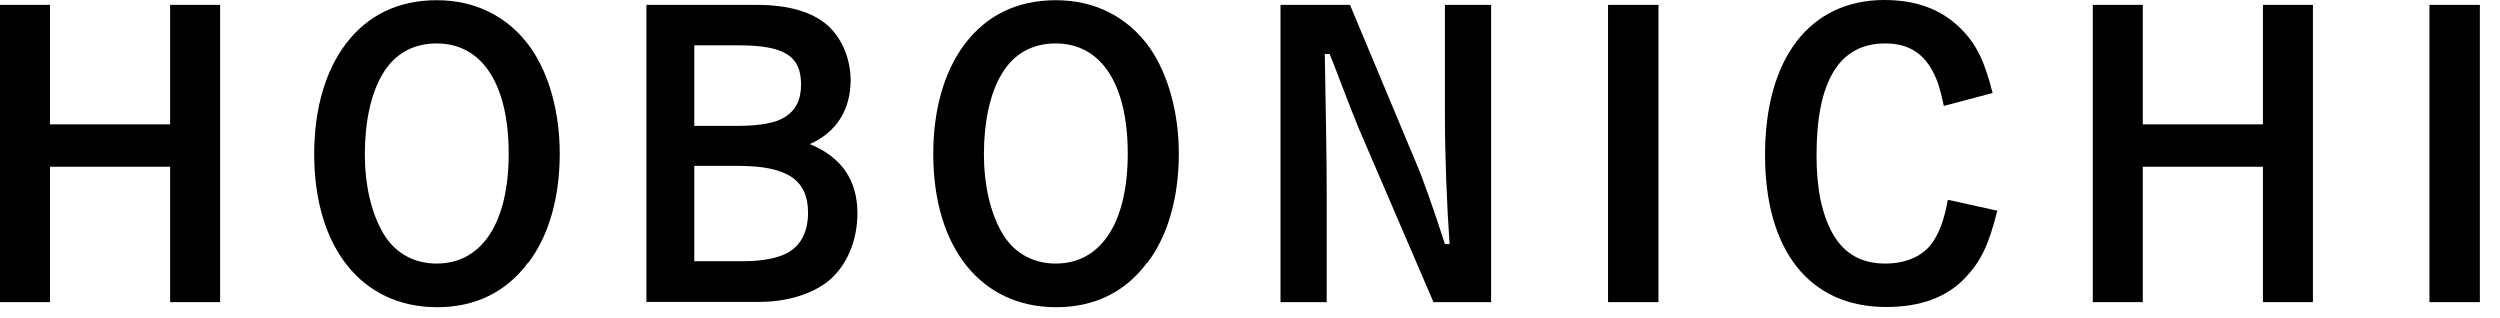
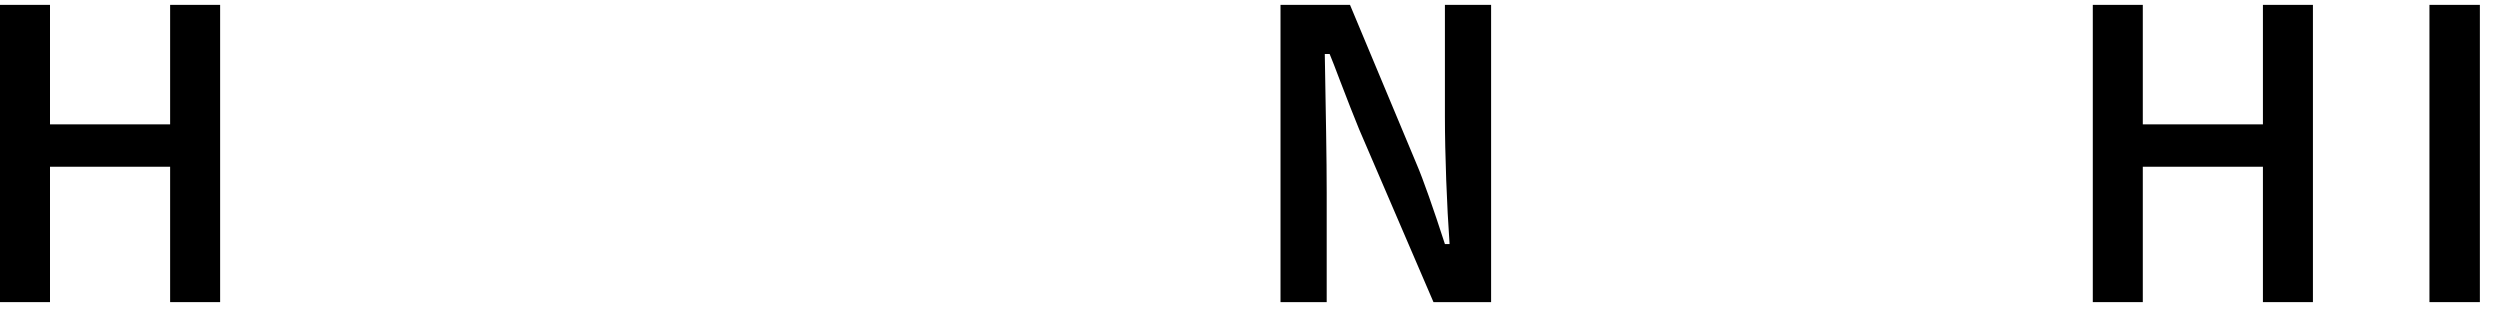
<svg xmlns="http://www.w3.org/2000/svg" width="118" height="15" viewBox="0 0 118 15" fill="none">
  <path d="M2.36 14.26H0V0.23H2.36V5.87H8.03V0.23H10.39V14.26H8.03V7.87H2.36V14.26Z" fill="black" />
-   <path d="M24.93 12.39C23.9 13.78 22.45 14.5 20.63 14.5C17.08 14.5 14.83 11.69 14.83 7.26C14.83 5.17 15.35 3.35 16.33 2.06C17.36 0.71 18.8 0.01 20.62 0.01C22.44 0.01 24 0.78 25.05 2.26C25.92 3.5 26.42 5.3 26.42 7.25C26.42 9.3 25.92 11.1 24.94 12.4L24.93 12.39ZM20.61 2.05C19.49 2.05 18.61 2.55 18.05 3.51C17.51 4.41 17.22 5.76 17.22 7.29C17.22 8.69 17.51 9.97 18.03 10.91C18.57 11.9 19.49 12.44 20.61 12.44C22.75 12.44 24.01 10.51 24.01 7.25C24.01 3.99 22.77 2.05 20.61 2.05Z" fill="black" />
-   <path d="M35.7 0.23C37.18 0.23 38.29 0.54 39.03 1.17C39.71 1.75 40.15 2.75 40.15 3.78C40.15 5.18 39.47 6.26 38.22 6.8C39.72 7.41 40.47 8.51 40.47 10.06C40.47 11.37 39.97 12.56 39.08 13.28C38.3 13.89 37.13 14.25 35.84 14.25H30.51V0.23H35.7ZM32.77 5.94H34.86C35.83 5.94 36.63 5.8 37.02 5.54C37.56 5.22 37.81 4.71 37.81 3.99C37.81 2.64 37.02 2.14 34.86 2.14H32.77V5.94ZM32.77 12.33H35.04C36.03 12.33 36.84 12.17 37.29 11.86C37.85 11.5 38.14 10.87 38.14 10.04C38.14 8.49 37.15 7.83 34.86 7.83H32.77V12.33Z" fill="black" />
-   <path d="M54.15 12.39C53.12 13.78 51.67 14.5 49.85 14.5C46.3 14.5 44.05 11.69 44.05 7.26C44.05 5.17 44.57 3.35 45.55 2.06C46.58 0.71 48.02 0.01 49.84 0.01C51.66 0.01 53.22 0.78 54.27 2.26C55.13 3.5 55.64 5.3 55.64 7.25C55.64 9.3 55.14 11.1 54.16 12.4L54.15 12.39ZM49.83 2.05C48.71 2.05 47.83 2.55 47.27 3.51C46.73 4.41 46.44 5.76 46.44 7.29C46.44 8.69 46.73 9.97 47.25 10.91C47.79 11.9 48.71 12.44 49.83 12.44C51.97 12.44 53.23 10.51 53.23 7.25C53.23 3.99 51.99 2.05 49.83 2.05Z" fill="black" />
  <path d="M70.38 14.26H67.66L64.15 6.1C64.04 5.85 63.45 4.34 63.25 3.81C63.037 3.243 62.873 2.823 62.76 2.55H62.53C62.58 5.45 62.62 7.45 62.62 9.09V14.26H60.44V0.23H63.72L66.87 7.76C67.16 8.43 67.66 9.85 68.2 11.52H68.42C68.29 9.7 68.2 7.29 68.2 5.49V0.23H70.38V14.26Z" fill="black" />
-   <path d="M78.28 14.26H75.9V0.23H78.28V14.26Z" fill="black" />
-   <path d="M94.27 9.96C93.86 11.58 93.5 12.32 92.78 13.09C91.9 14.03 90.66 14.49 89.02 14.49C85.42 14.49 83.31 11.84 83.31 7.31C83.31 2.78 85.4 0 88.95 0C90.46 0 91.65 0.45 92.55 1.35C93.29 2.09 93.68 2.9 94.05 4.39L91.75 5C91.57 4.17 91.46 3.81 91.23 3.38C90.76 2.48 90.04 2.05 88.98 2.05C86.82 2.05 85.74 3.81 85.74 7.33C85.74 8.9 85.99 10.12 86.51 11.04C87.05 11.98 87.86 12.44 88.98 12.44C90.02 12.44 90.83 12.06 91.27 11.36C91.59 10.86 91.77 10.32 91.94 9.43L94.3 9.95L94.27 9.96Z" fill="black" />
  <path d="M101.14 14.26H98.78V0.23H101.14V5.87H106.81V0.23H109.17V14.26H106.81V7.87H101.14V14.26Z" fill="black" />
  <path d="M117.05 14.26H114.67V0.23H117.05V14.26Z" fill="black" />
</svg>